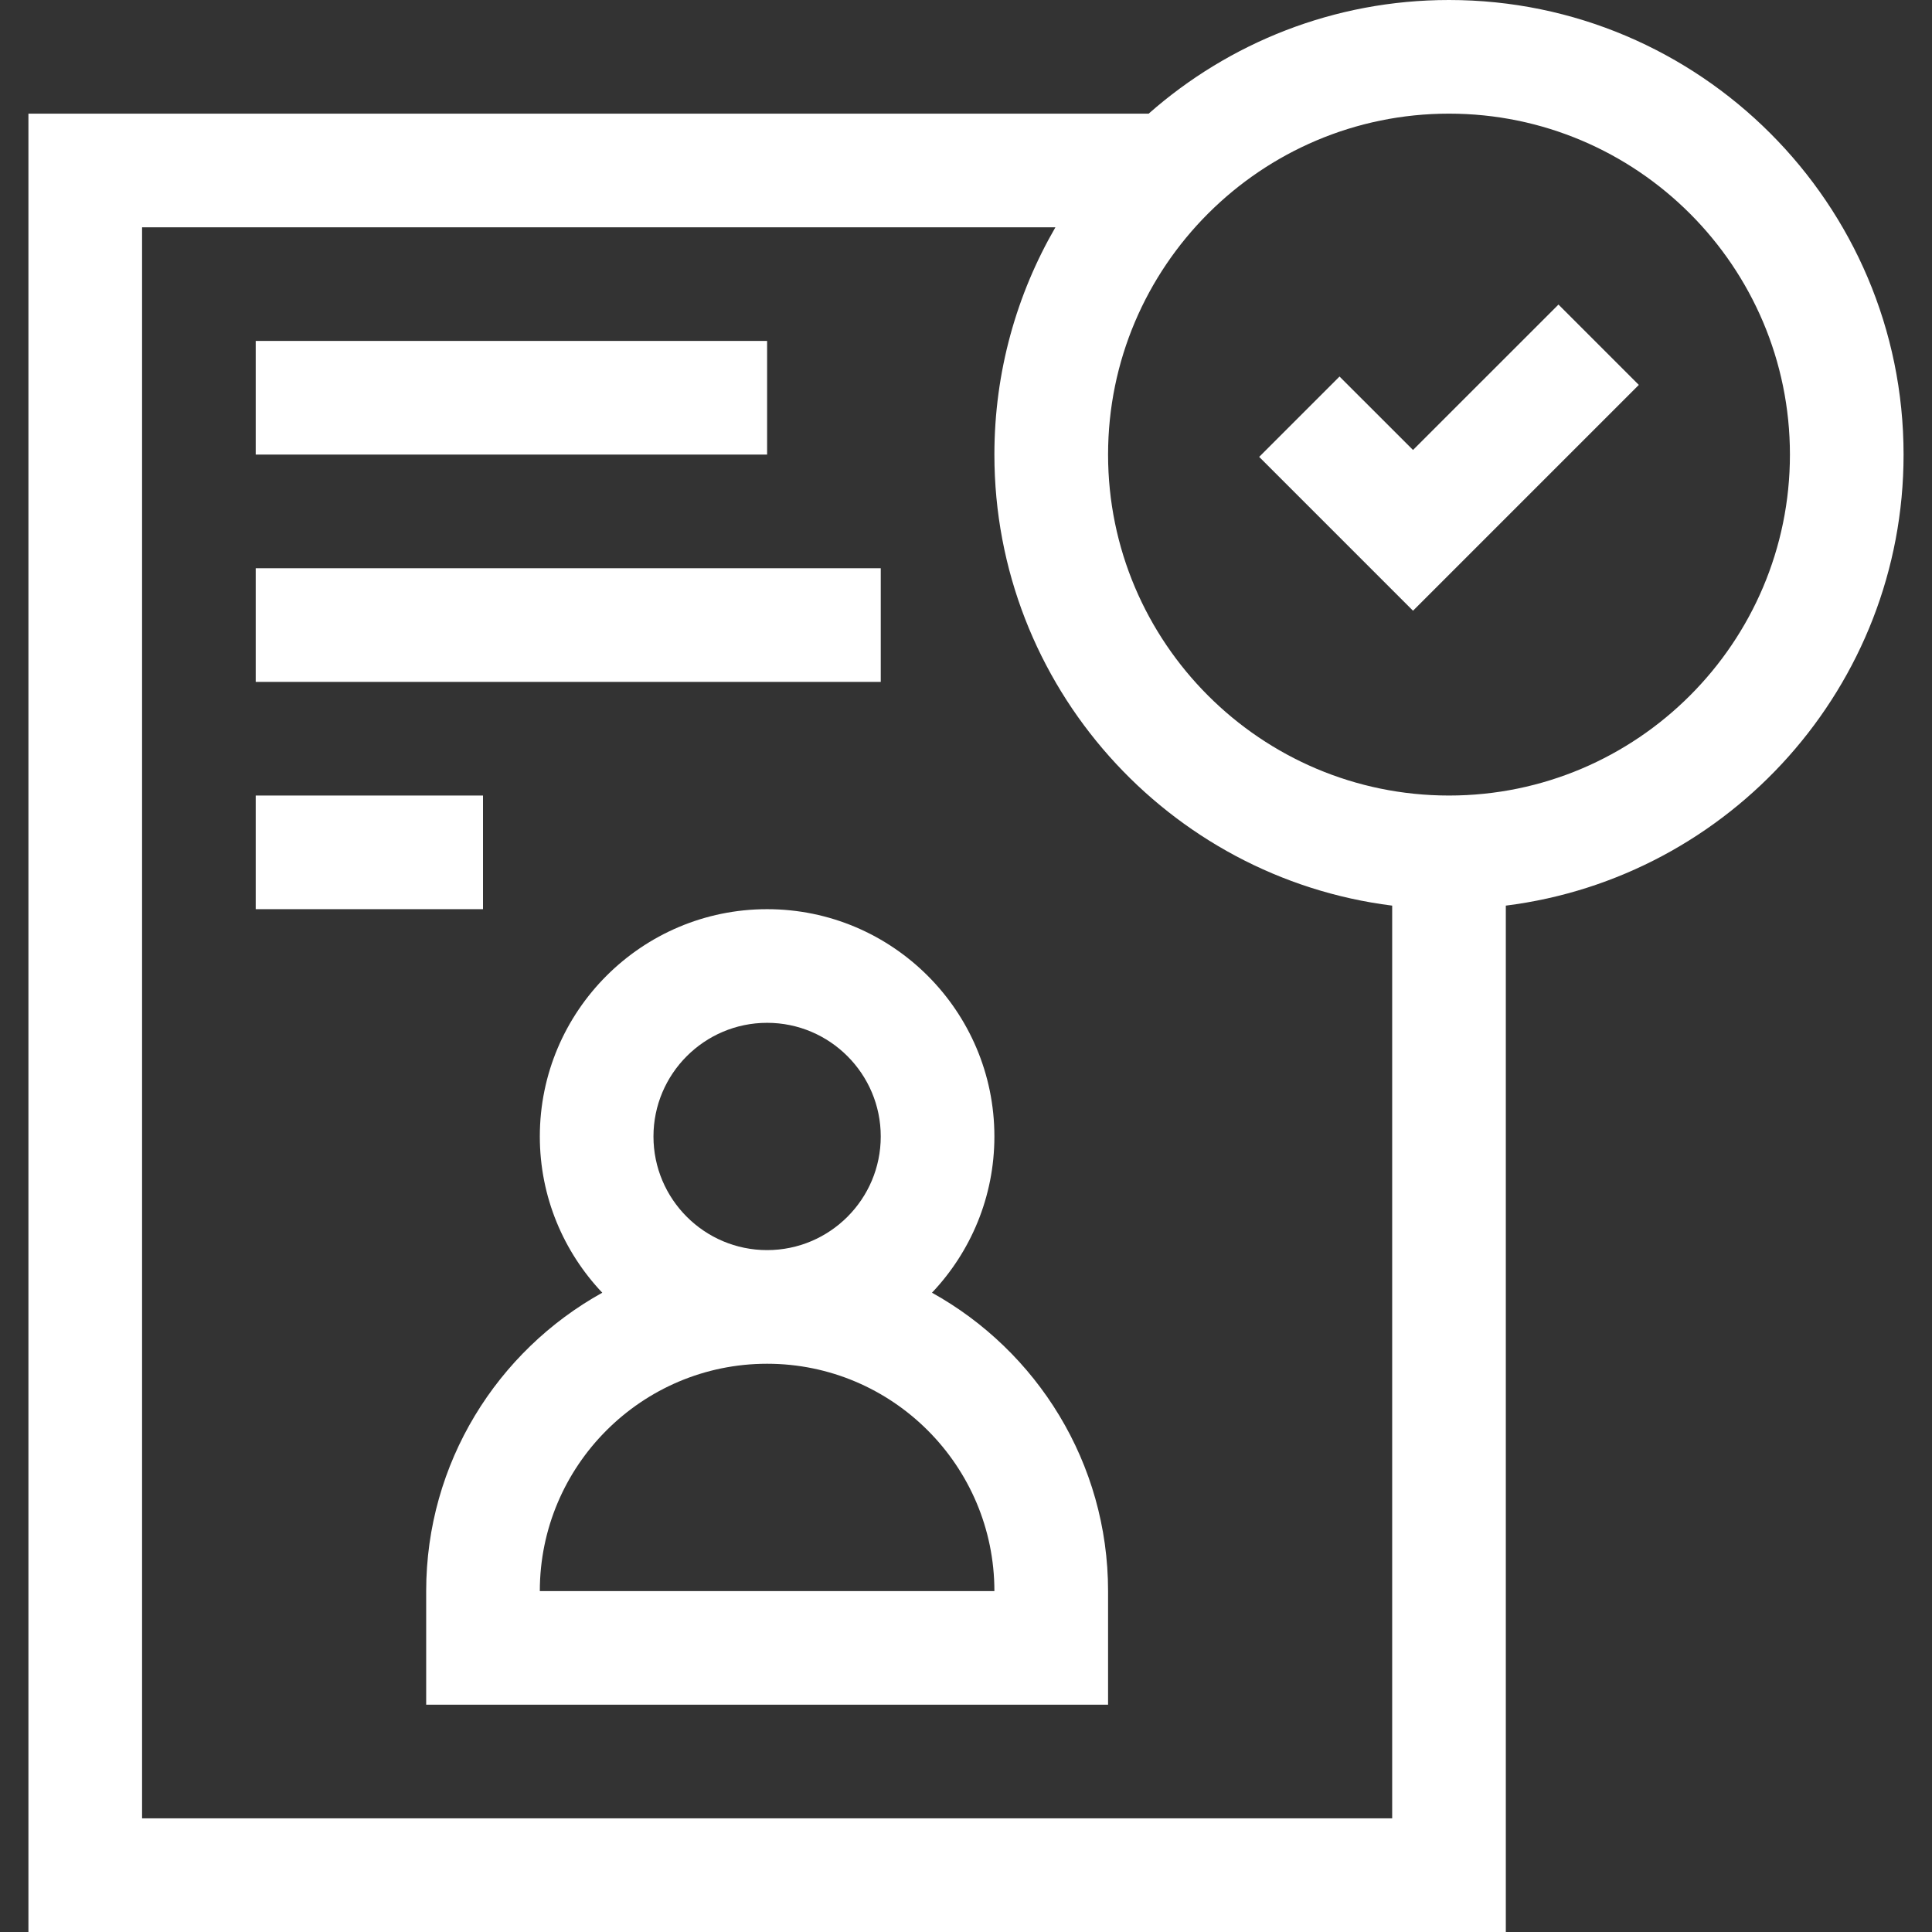
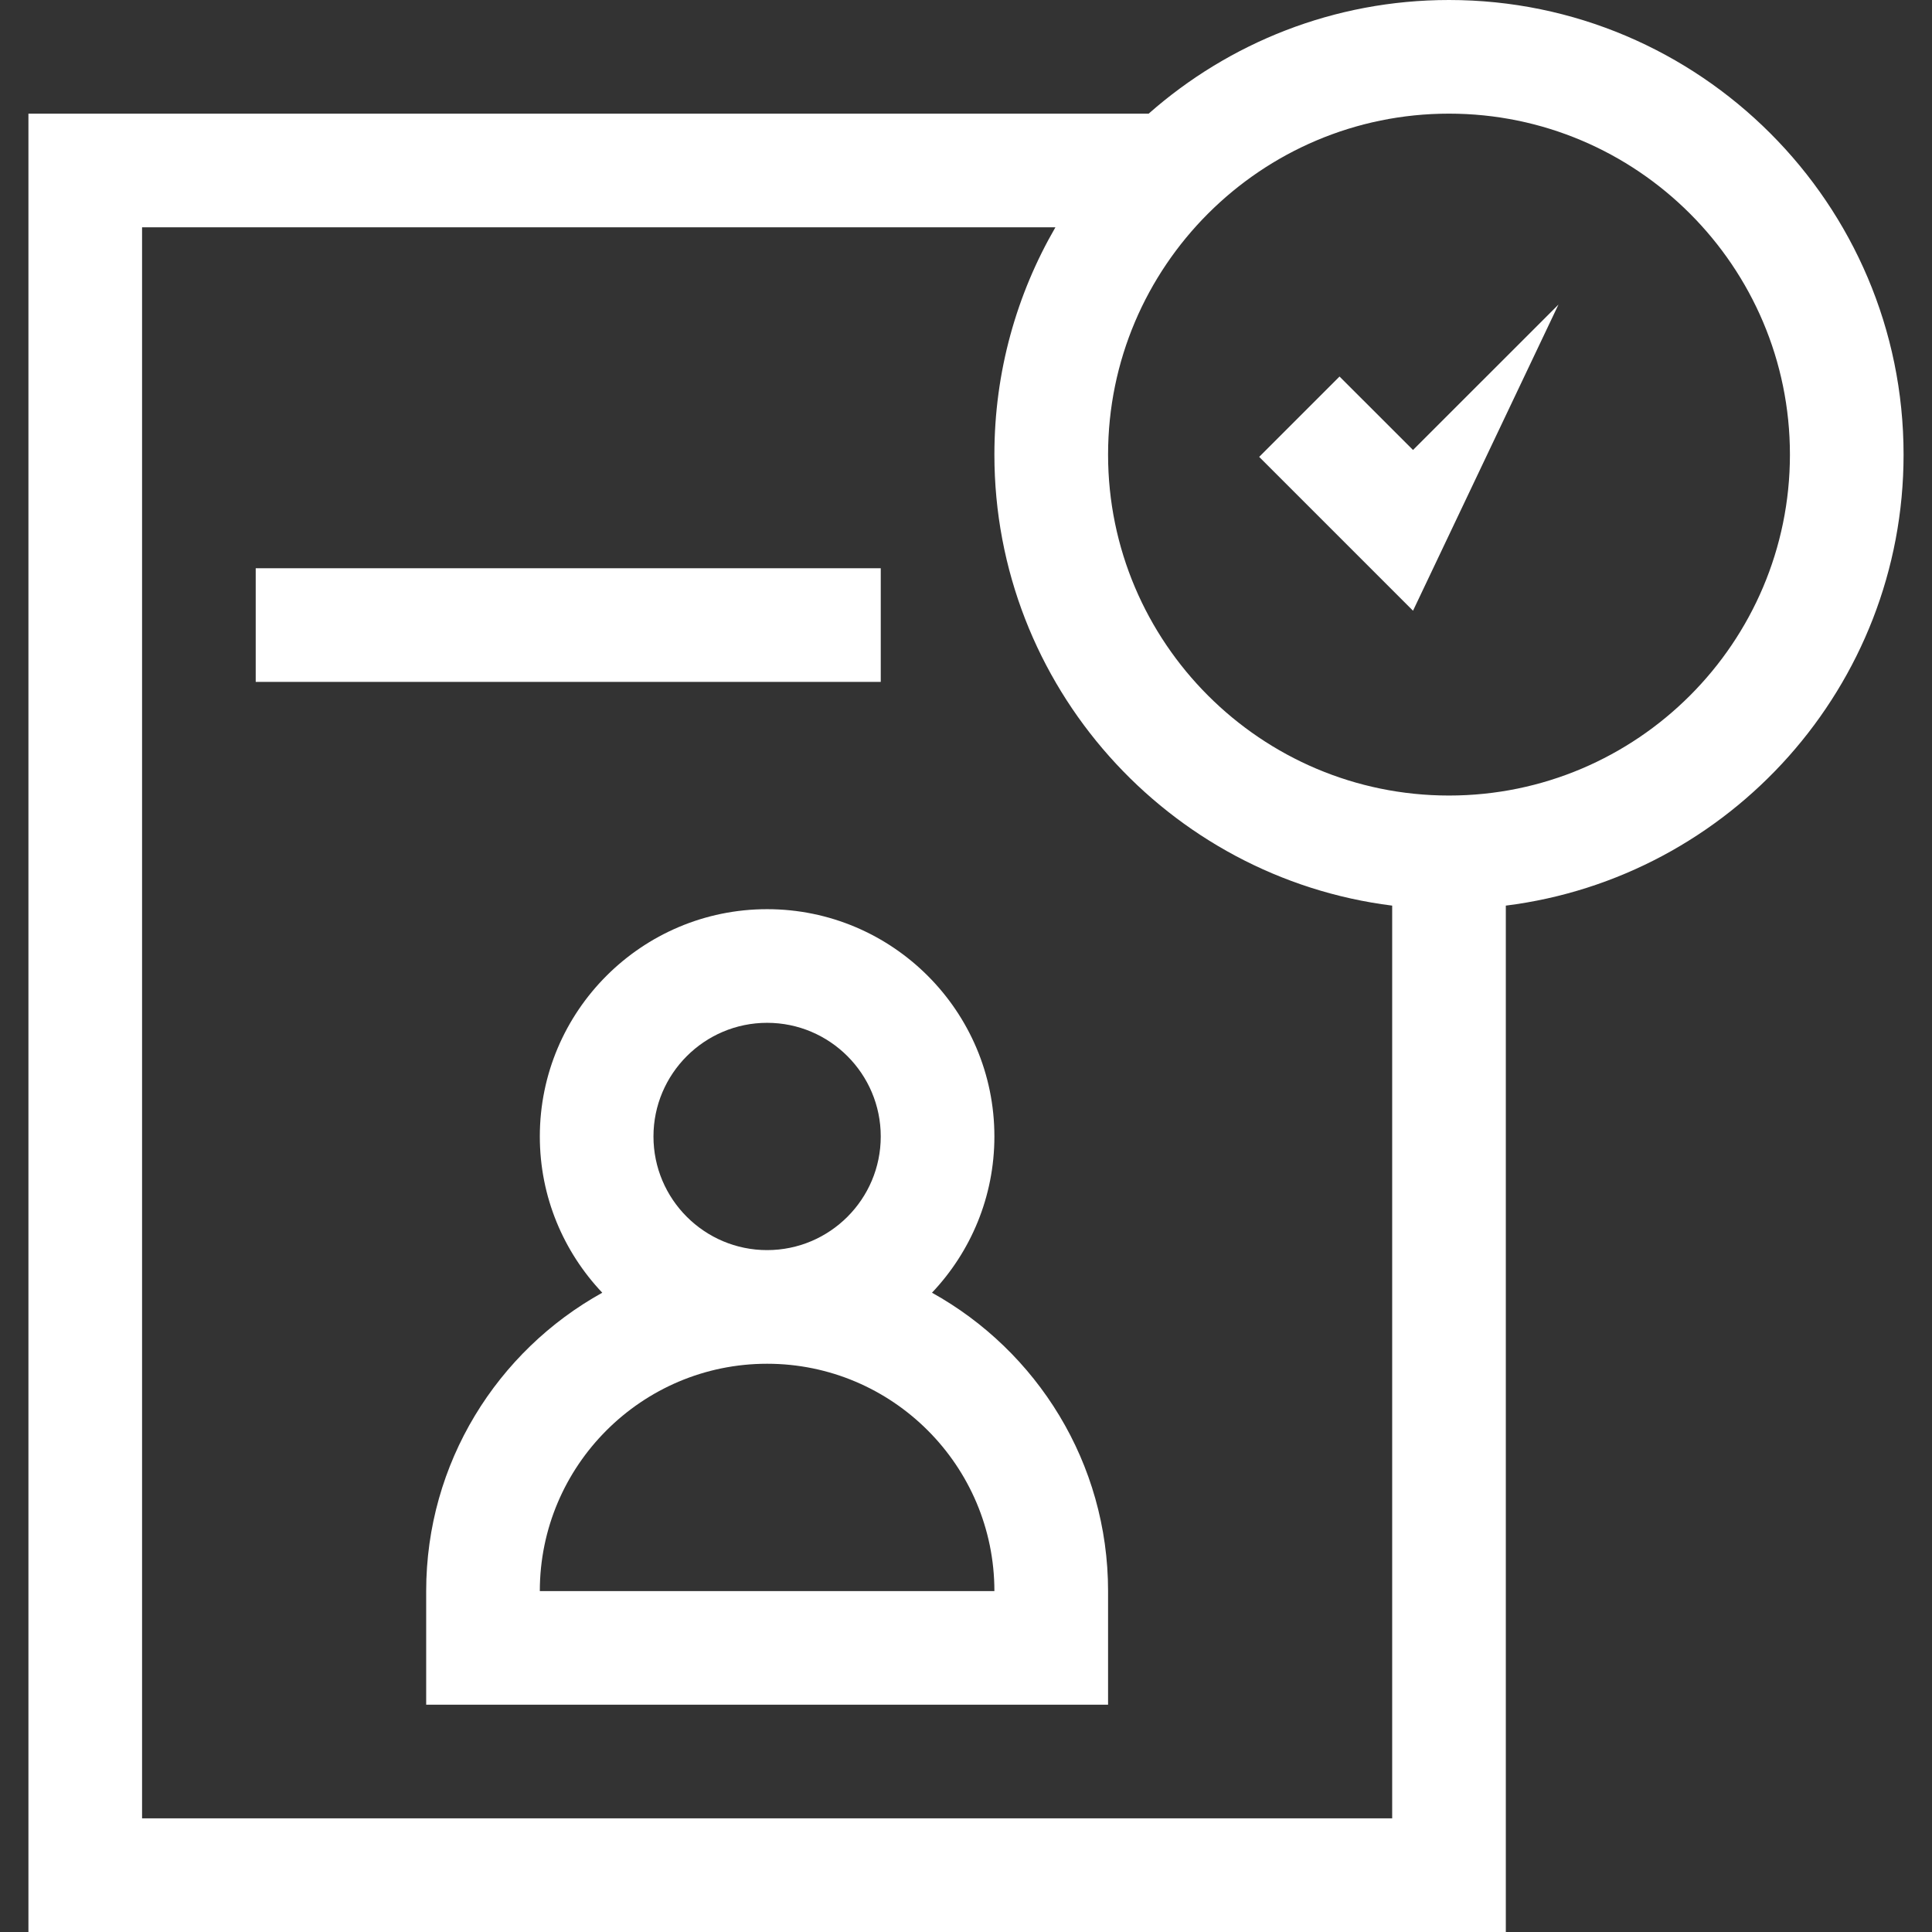
<svg xmlns="http://www.w3.org/2000/svg" width="56" height="56" viewBox="0 0 56 56" fill="none">
  <rect x="0" y="0" width="56" height="56" fill="#333333" stroke="none" />
  <g clip-path="url(#clip0_3_121)">
-     <path d="M40.957 13.043L38.827 10.914L36.498 13.243L40.957 17.702L47.502 11.157L45.173 8.828L40.957 13.043Z" fill="white" />
+     <path d="M40.957 13.043L38.827 10.914L36.498 13.243L40.957 17.702L45.173 8.828L40.957 13.043Z" fill="white" />
    <path d="M55.176 13.177C55.176 5.911 49.266 0 42 0C38.666 0 35.618 1.245 33.295 3.294H0.824V56H43.647V26.25C50.138 25.437 55.176 19.884 55.176 13.177ZM4.118 52.706V6.588H30.592C29.468 8.527 28.823 10.778 28.823 13.177C28.823 19.884 33.862 25.437 40.353 26.25V52.706H4.118ZM42 23.059C36.551 23.059 32.118 18.626 32.118 13.177C32.118 7.727 36.551 3.294 42 3.294C47.449 3.294 51.882 7.727 51.882 13.177C51.882 18.626 47.449 23.059 42 23.059Z" fill="white" />
    <path d="M27.014 37.47C28.134 36.288 28.823 34.694 28.823 32.941C28.823 29.308 25.868 26.353 22.235 26.353C18.602 26.353 15.647 29.308 15.647 32.941C15.647 34.694 16.337 36.288 17.457 37.47C14.416 39.157 12.353 42.401 12.353 46.118V49.412H32.118V46.118C32.118 42.401 30.054 39.157 27.014 37.47ZM18.941 32.941C18.941 31.125 20.419 29.647 22.235 29.647C24.052 29.647 25.529 31.125 25.529 32.941C25.529 34.758 24.052 36.235 22.235 36.235C20.419 36.235 18.941 34.758 18.941 32.941ZM15.647 46.118C15.647 42.485 18.602 39.529 22.235 39.529C25.868 39.529 28.823 42.485 28.823 46.118H15.647Z" fill="white" />
-     <path d="M7.412 9.882H22.235V13.176H7.412V9.882Z" fill="white" />
    <path d="M7.412 16.471H25.529V19.765H7.412V16.471Z" fill="white" />
-     <path d="M7.412 23.059H14V26.353H7.412V23.059Z" fill="white" />
  </g>
  <defs>
    <clipPath id="clip0_3_121">
      <rect width="56" height="56" fill="white" />
    </clipPath>
  </defs>
</svg>